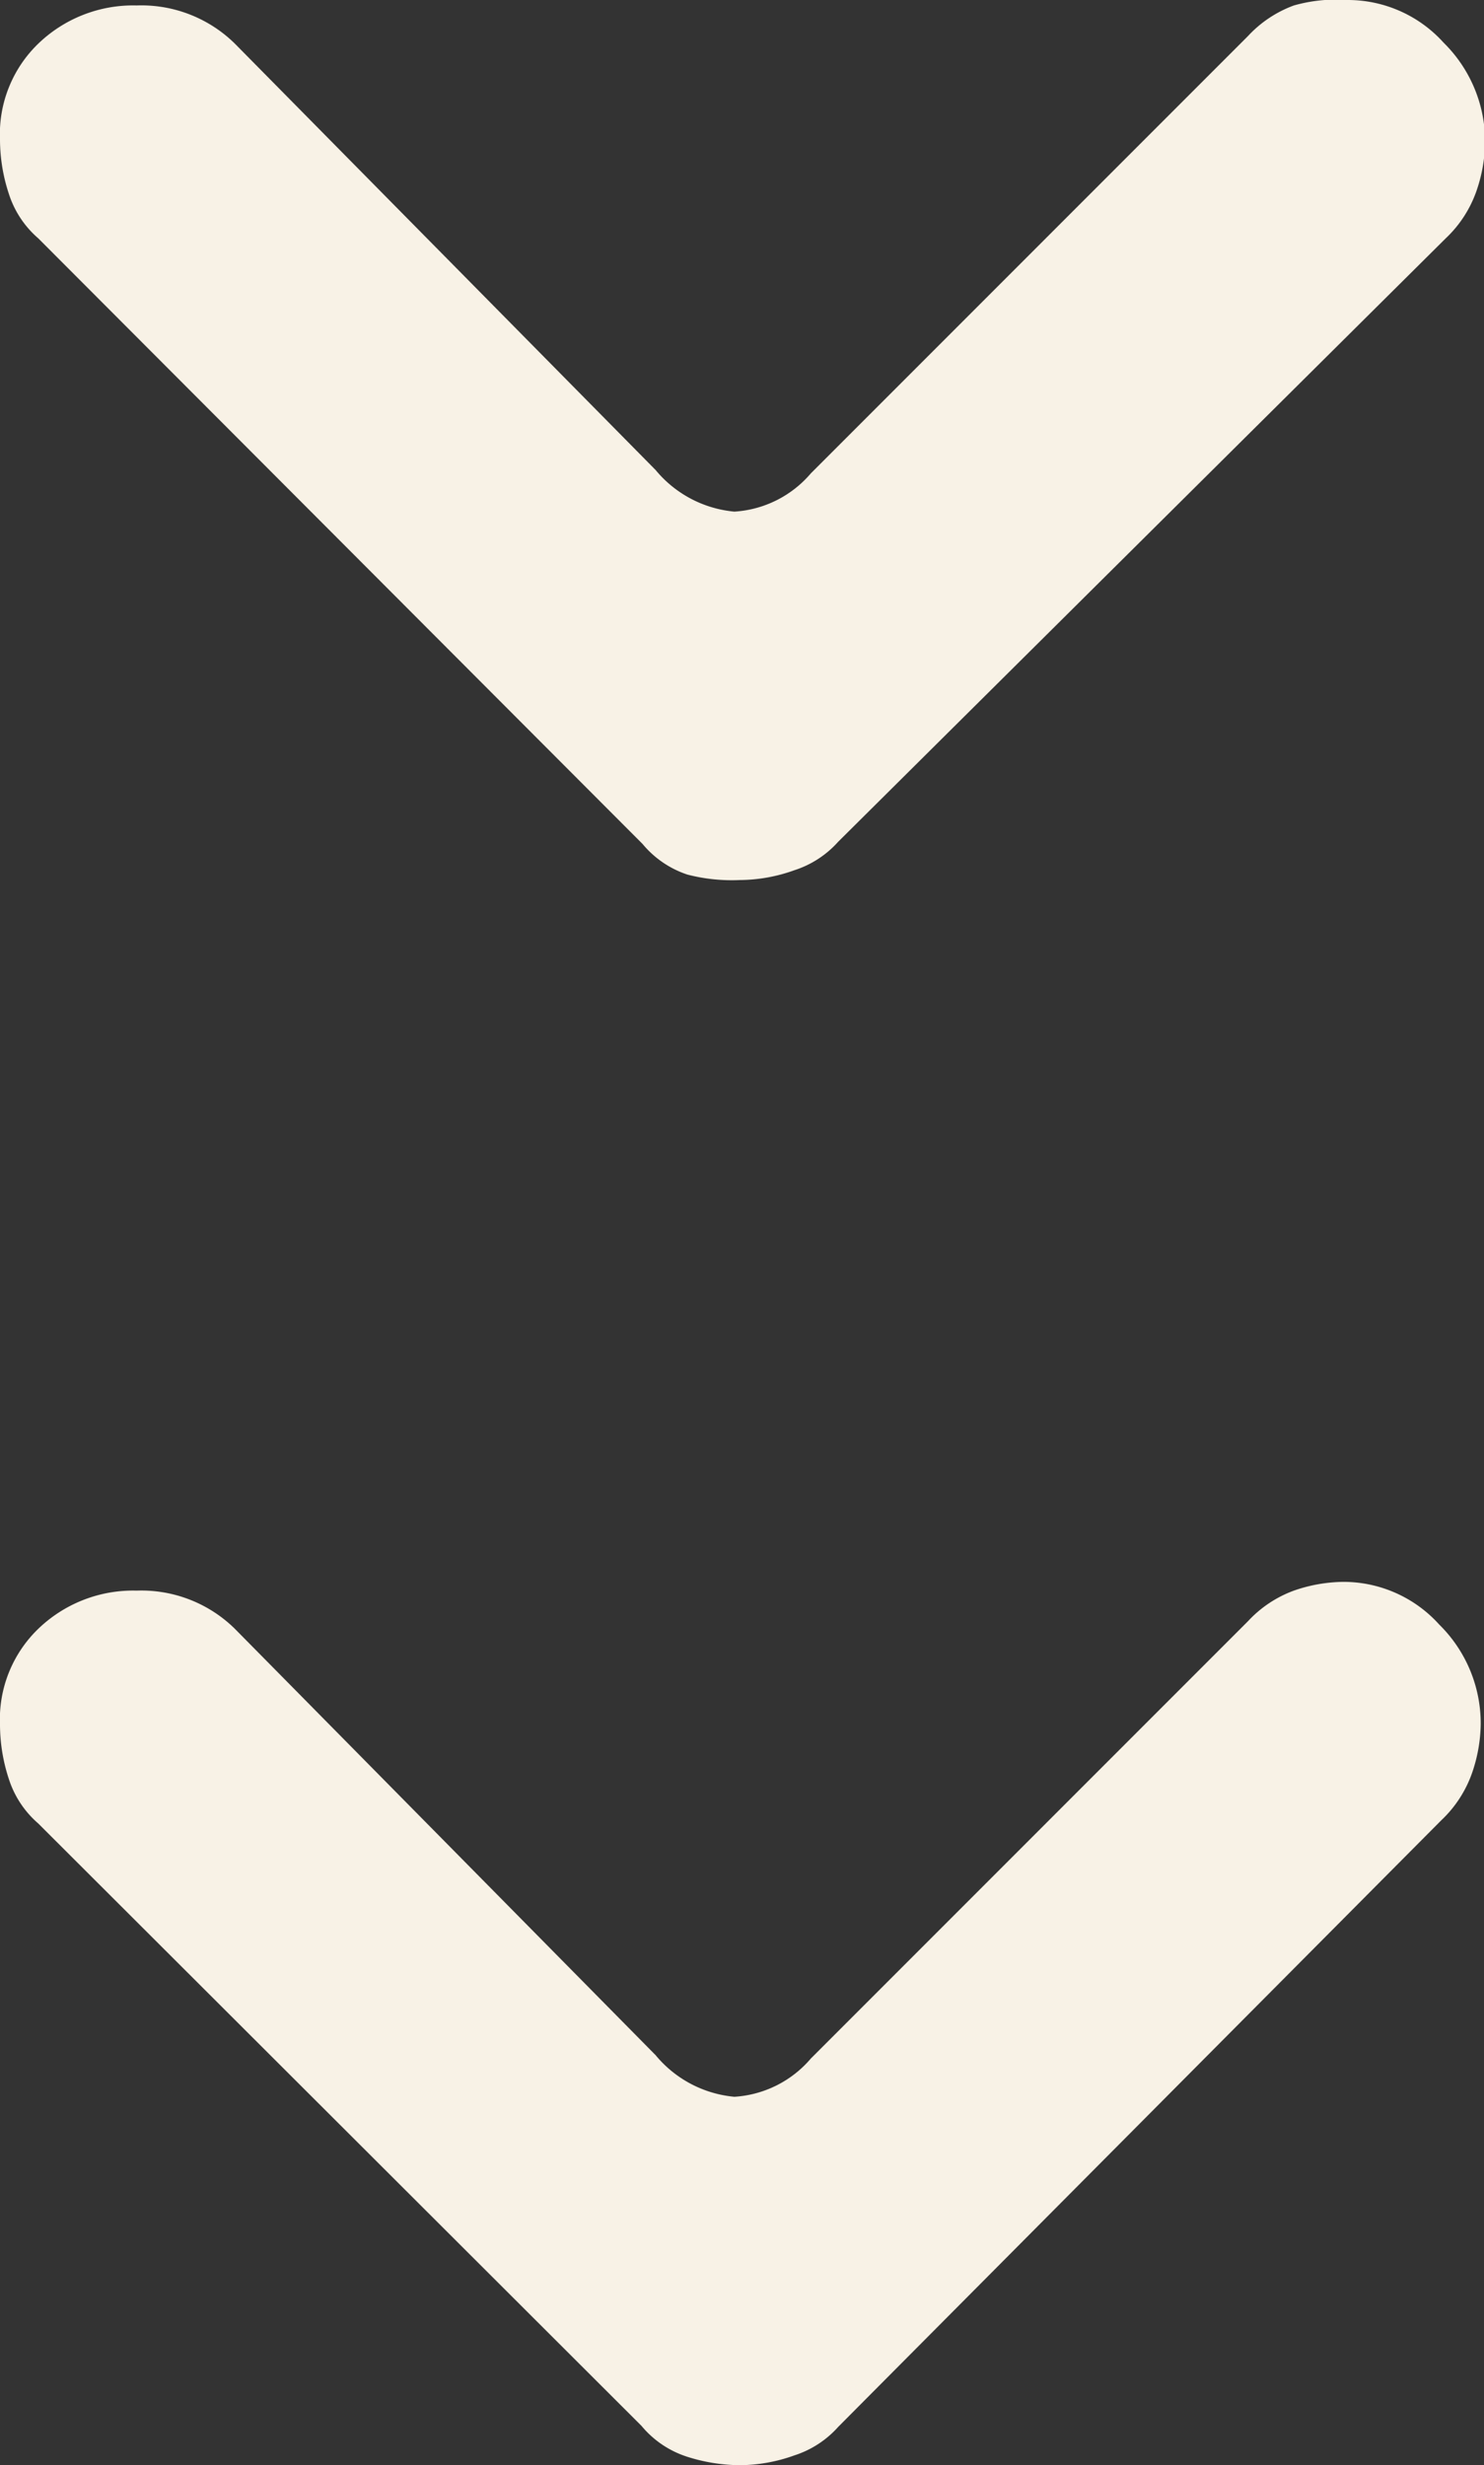
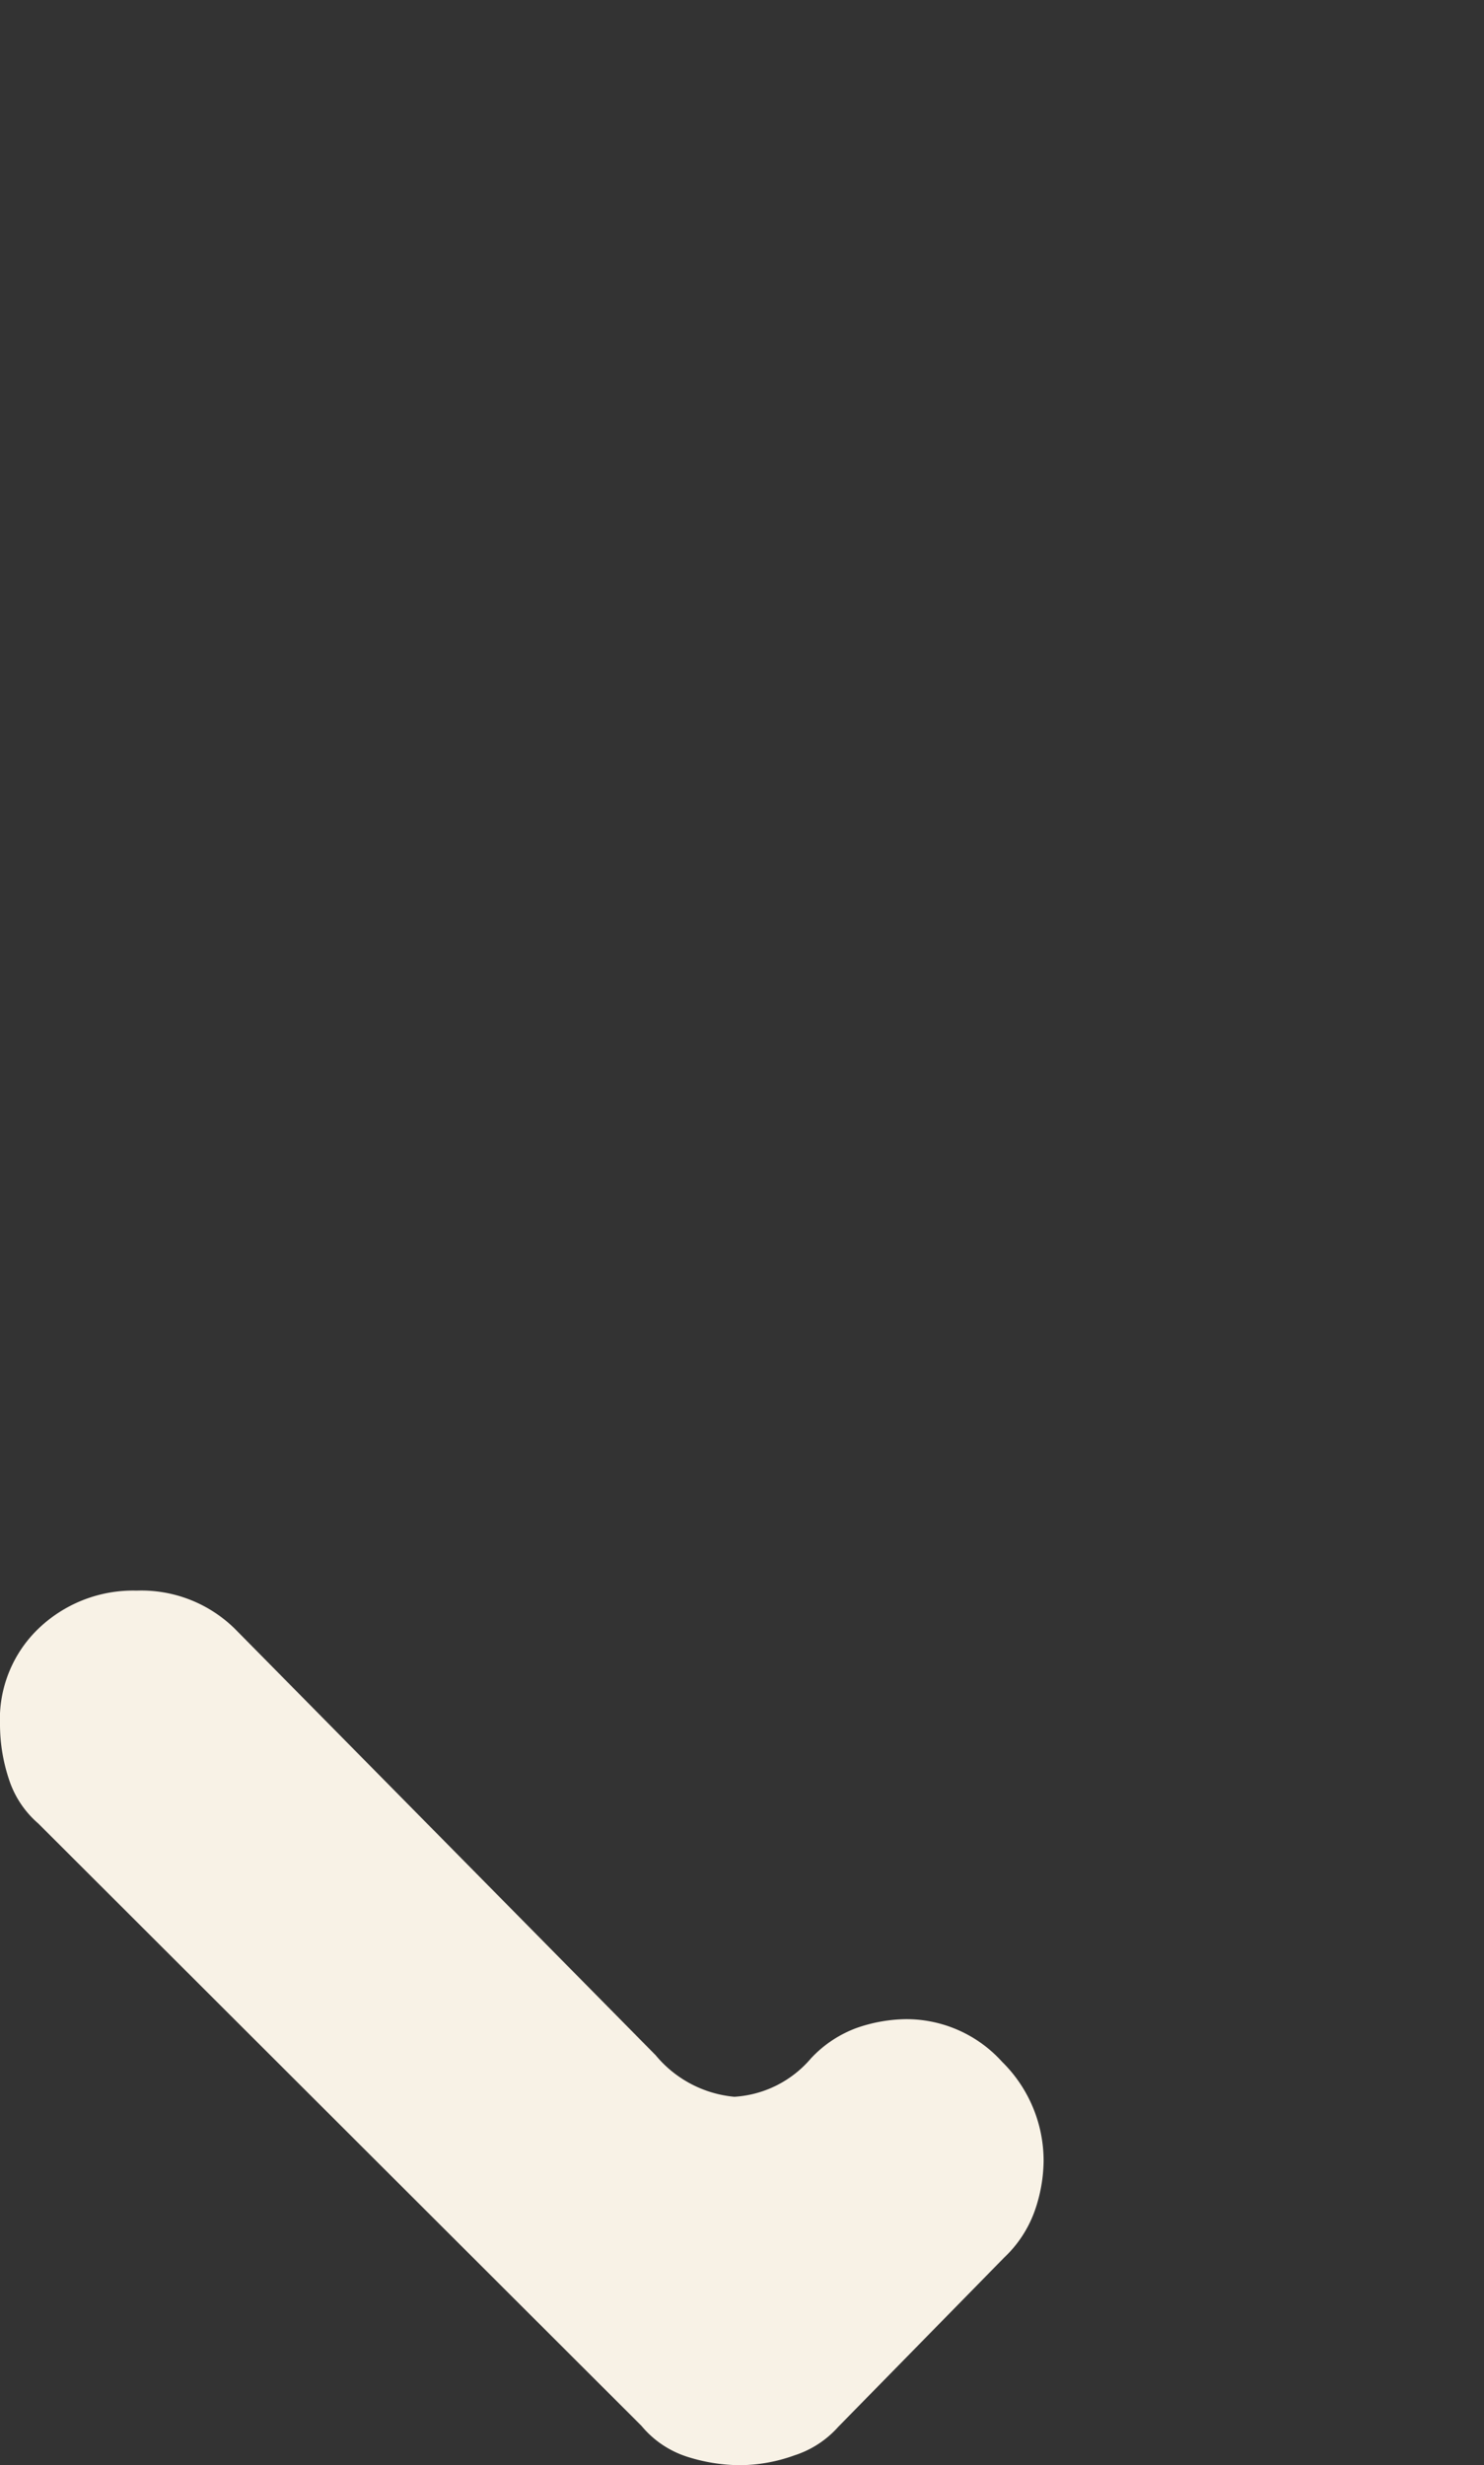
<svg xmlns="http://www.w3.org/2000/svg" viewBox="0 0 13.58 22.55">
  <rect x="0" y="0" width="13.58" height="22.55" fill="#333333" stroke="none" />
  <defs>
    <style>.cls-1{fill:#f8f2e6;}</style>
  </defs>
  <title>J资源 44</title>
  <g id="图层_2" data-name="图层 2">
    <g id="图层_1-2" data-name="图层 1">
-       <path class="cls-1" d="M7.67,7.7a.91.91,0,0,1-.4.26,1.49,1.49,0,0,1-.5.09A1.62,1.62,0,0,1,6.29,8a.9.9,0,0,1-.41-.28L.35,2.18a.9.9,0,0,1-.27-.41A1.59,1.59,0,0,1,0,1.28,1.15,1.15,0,0,1,.36.39,1.25,1.25,0,0,1,1.25.05a1.22,1.22,0,0,1,.9.35L6,4.3a1.06,1.06,0,0,0,.72.38,1,1,0,0,0,.7-.35l4-4a1.08,1.08,0,0,1,.42-.28A1.42,1.42,0,0,1,12.33,0a1.18,1.18,0,0,1,.88.39,1.27,1.27,0,0,1,.38.91,1.42,1.42,0,0,1-.08.45,1.09,1.09,0,0,1-.28.43Z" />
-       <path class="cls-1" d="M7.67,22.2a.91.91,0,0,1-.4.26,1.49,1.49,0,0,1-.5.09,1.62,1.62,0,0,1-.49-.08.9.9,0,0,1-.41-.28L.35,16.68a.9.9,0,0,1-.27-.41A1.59,1.59,0,0,1,0,15.78a1.15,1.15,0,0,1,.36-.89,1.25,1.25,0,0,1,.89-.34,1.22,1.22,0,0,1,.9.35L6,18.8a1.06,1.06,0,0,0,.72.38,1,1,0,0,0,.7-.35l4-4a1.08,1.08,0,0,1,.42-.28,1.42,1.42,0,0,1,.45-.08,1.18,1.18,0,0,1,.88.39,1.27,1.27,0,0,1,.38.91,1.42,1.42,0,0,1-.08.45,1.09,1.09,0,0,1-.28.43Z" />
+       <path class="cls-1" d="M7.67,22.2a.91.91,0,0,1-.4.26,1.49,1.49,0,0,1-.5.09,1.62,1.62,0,0,1-.49-.08.9.9,0,0,1-.41-.28L.35,16.68a.9.9,0,0,1-.27-.41A1.59,1.59,0,0,1,0,15.78a1.15,1.15,0,0,1,.36-.89,1.25,1.25,0,0,1,.89-.34,1.22,1.22,0,0,1,.9.35L6,18.8a1.06,1.06,0,0,0,.72.38,1,1,0,0,0,.7-.35a1.08,1.08,0,0,1,.42-.28,1.42,1.42,0,0,1,.45-.08,1.18,1.18,0,0,1,.88.39,1.27,1.27,0,0,1,.38.91,1.42,1.42,0,0,1-.08.45,1.09,1.09,0,0,1-.28.43Z" />
    </g>
  </g>
</svg>